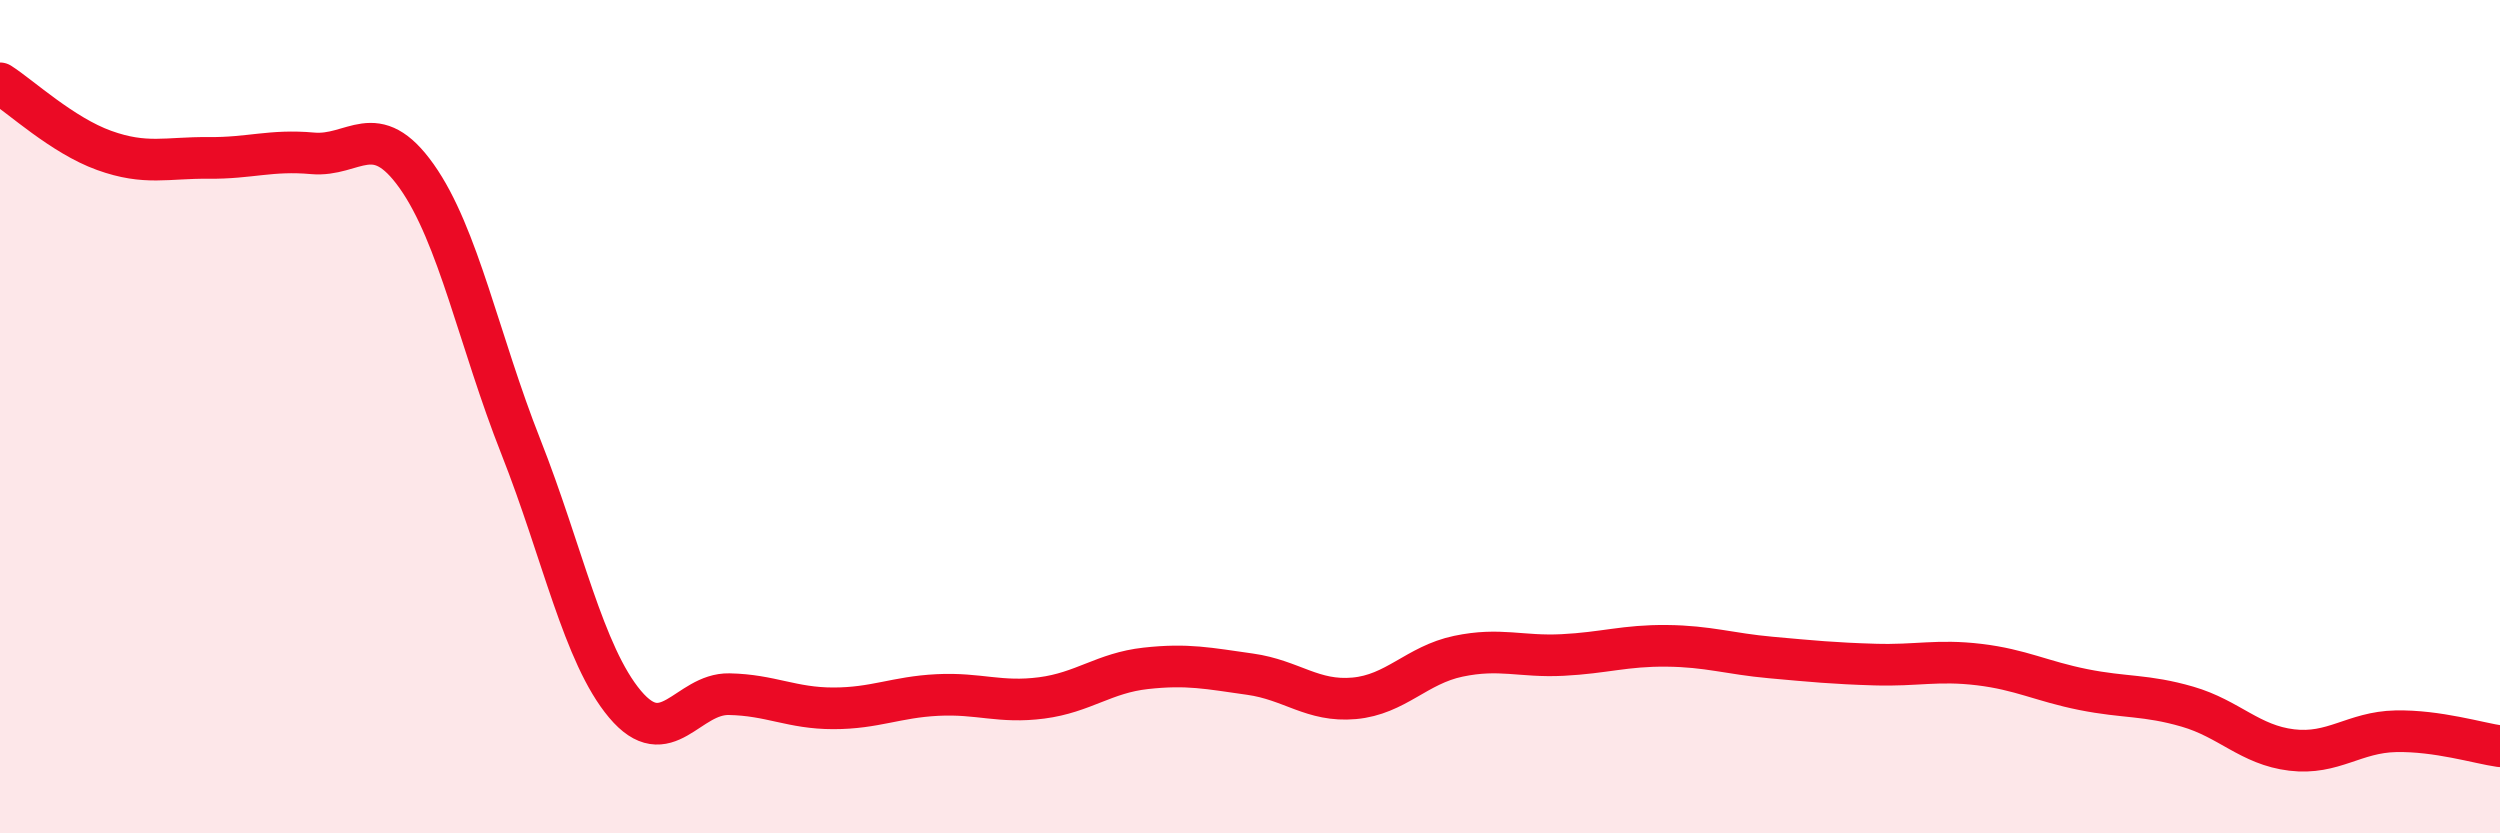
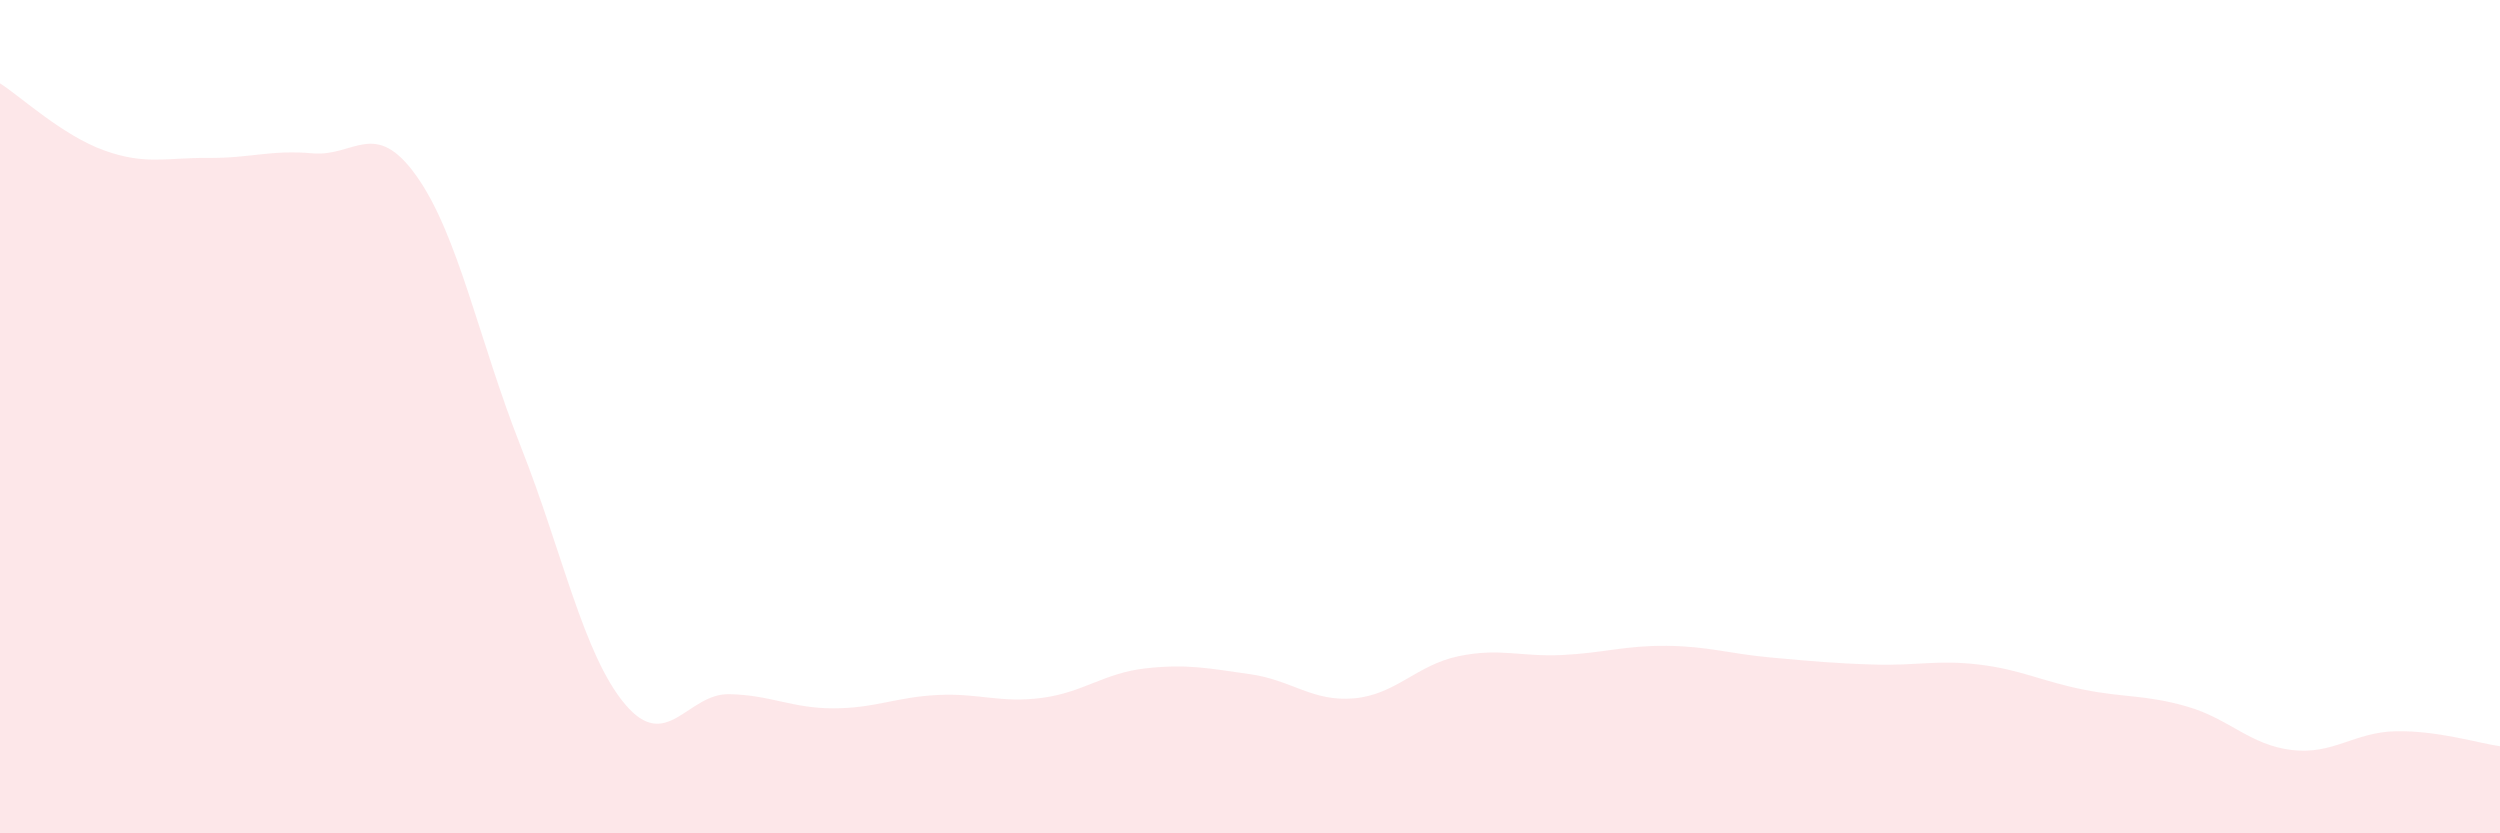
<svg xmlns="http://www.w3.org/2000/svg" width="60" height="20" viewBox="0 0 60 20">
  <path d="M 0,2 C 0.5,2.32 1.5,3.25 2.5,3.61 C 3.5,3.97 4,3.78 5,3.79 C 6,3.8 6.5,3.59 7.5,3.68 C 8.5,3.77 9,2.82 10,4.23 C 11,5.64 11.5,8.19 12.5,10.72 C 13.5,13.25 14,15.71 15,16.9 C 16,18.09 16.5,16.64 17.5,16.66 C 18.5,16.68 19,17 20,17 C 21,17 21.5,16.73 22.5,16.68 C 23.5,16.63 24,16.88 25,16.75 C 26,16.62 26.5,16.15 27.5,16.04 C 28.5,15.93 29,16.04 30,16.18 C 31,16.32 31.5,16.85 32.5,16.76 C 33.5,16.67 34,15.96 35,15.75 C 36,15.54 36.5,15.77 37.5,15.72 C 38.5,15.67 39,15.49 40,15.5 C 41,15.51 41.5,15.69 42.5,15.78 C 43.5,15.87 44,15.92 45,15.95 C 46,15.98 46.5,15.83 47.5,15.95 C 48.5,16.07 49,16.35 50,16.55 C 51,16.75 51.5,16.67 52.5,16.96 C 53.5,17.25 54,17.88 55,18 C 56,18.12 56.5,17.57 57.5,17.55 C 58.5,17.53 59.5,17.84 60,17.91L60 20L0 20Z" fill="#EB0A25" opacity="0.1" stroke-linecap="round" stroke-linejoin="round" />
-   <path d="M 0,2 C 0.5,2.32 1.5,3.25 2.5,3.61 C 3.5,3.97 4,3.78 5,3.79 C 6,3.8 6.5,3.59 7.5,3.68 C 8.5,3.77 9,2.82 10,4.23 C 11,5.64 11.5,8.19 12.5,10.72 C 13.5,13.25 14,15.71 15,16.9 C 16,18.09 16.5,16.64 17.5,16.66 C 18.5,16.68 19,17 20,17 C 21,17 21.5,16.73 22.5,16.68 C 23.5,16.63 24,16.88 25,16.75 C 26,16.62 26.5,16.15 27.5,16.04 C 28.5,15.93 29,16.04 30,16.18 C 31,16.32 31.5,16.85 32.5,16.76 C 33.5,16.67 34,15.96 35,15.75 C 36,15.54 36.5,15.77 37.5,15.72 C 38.5,15.67 39,15.49 40,15.5 C 41,15.51 41.5,15.69 42.5,15.78 C 43.5,15.87 44,15.92 45,15.95 C 46,15.98 46.5,15.83 47.5,15.95 C 48.5,16.07 49,16.35 50,16.55 C 51,16.75 51.5,16.67 52.5,16.96 C 53.5,17.25 54,17.88 55,18 C 56,18.12 56.5,17.57 57.5,17.55 C 58.5,17.53 59.5,17.84 60,17.91" stroke="#EB0A25" stroke-width="1" fill="none" stroke-linecap="round" stroke-linejoin="round" />
</svg>